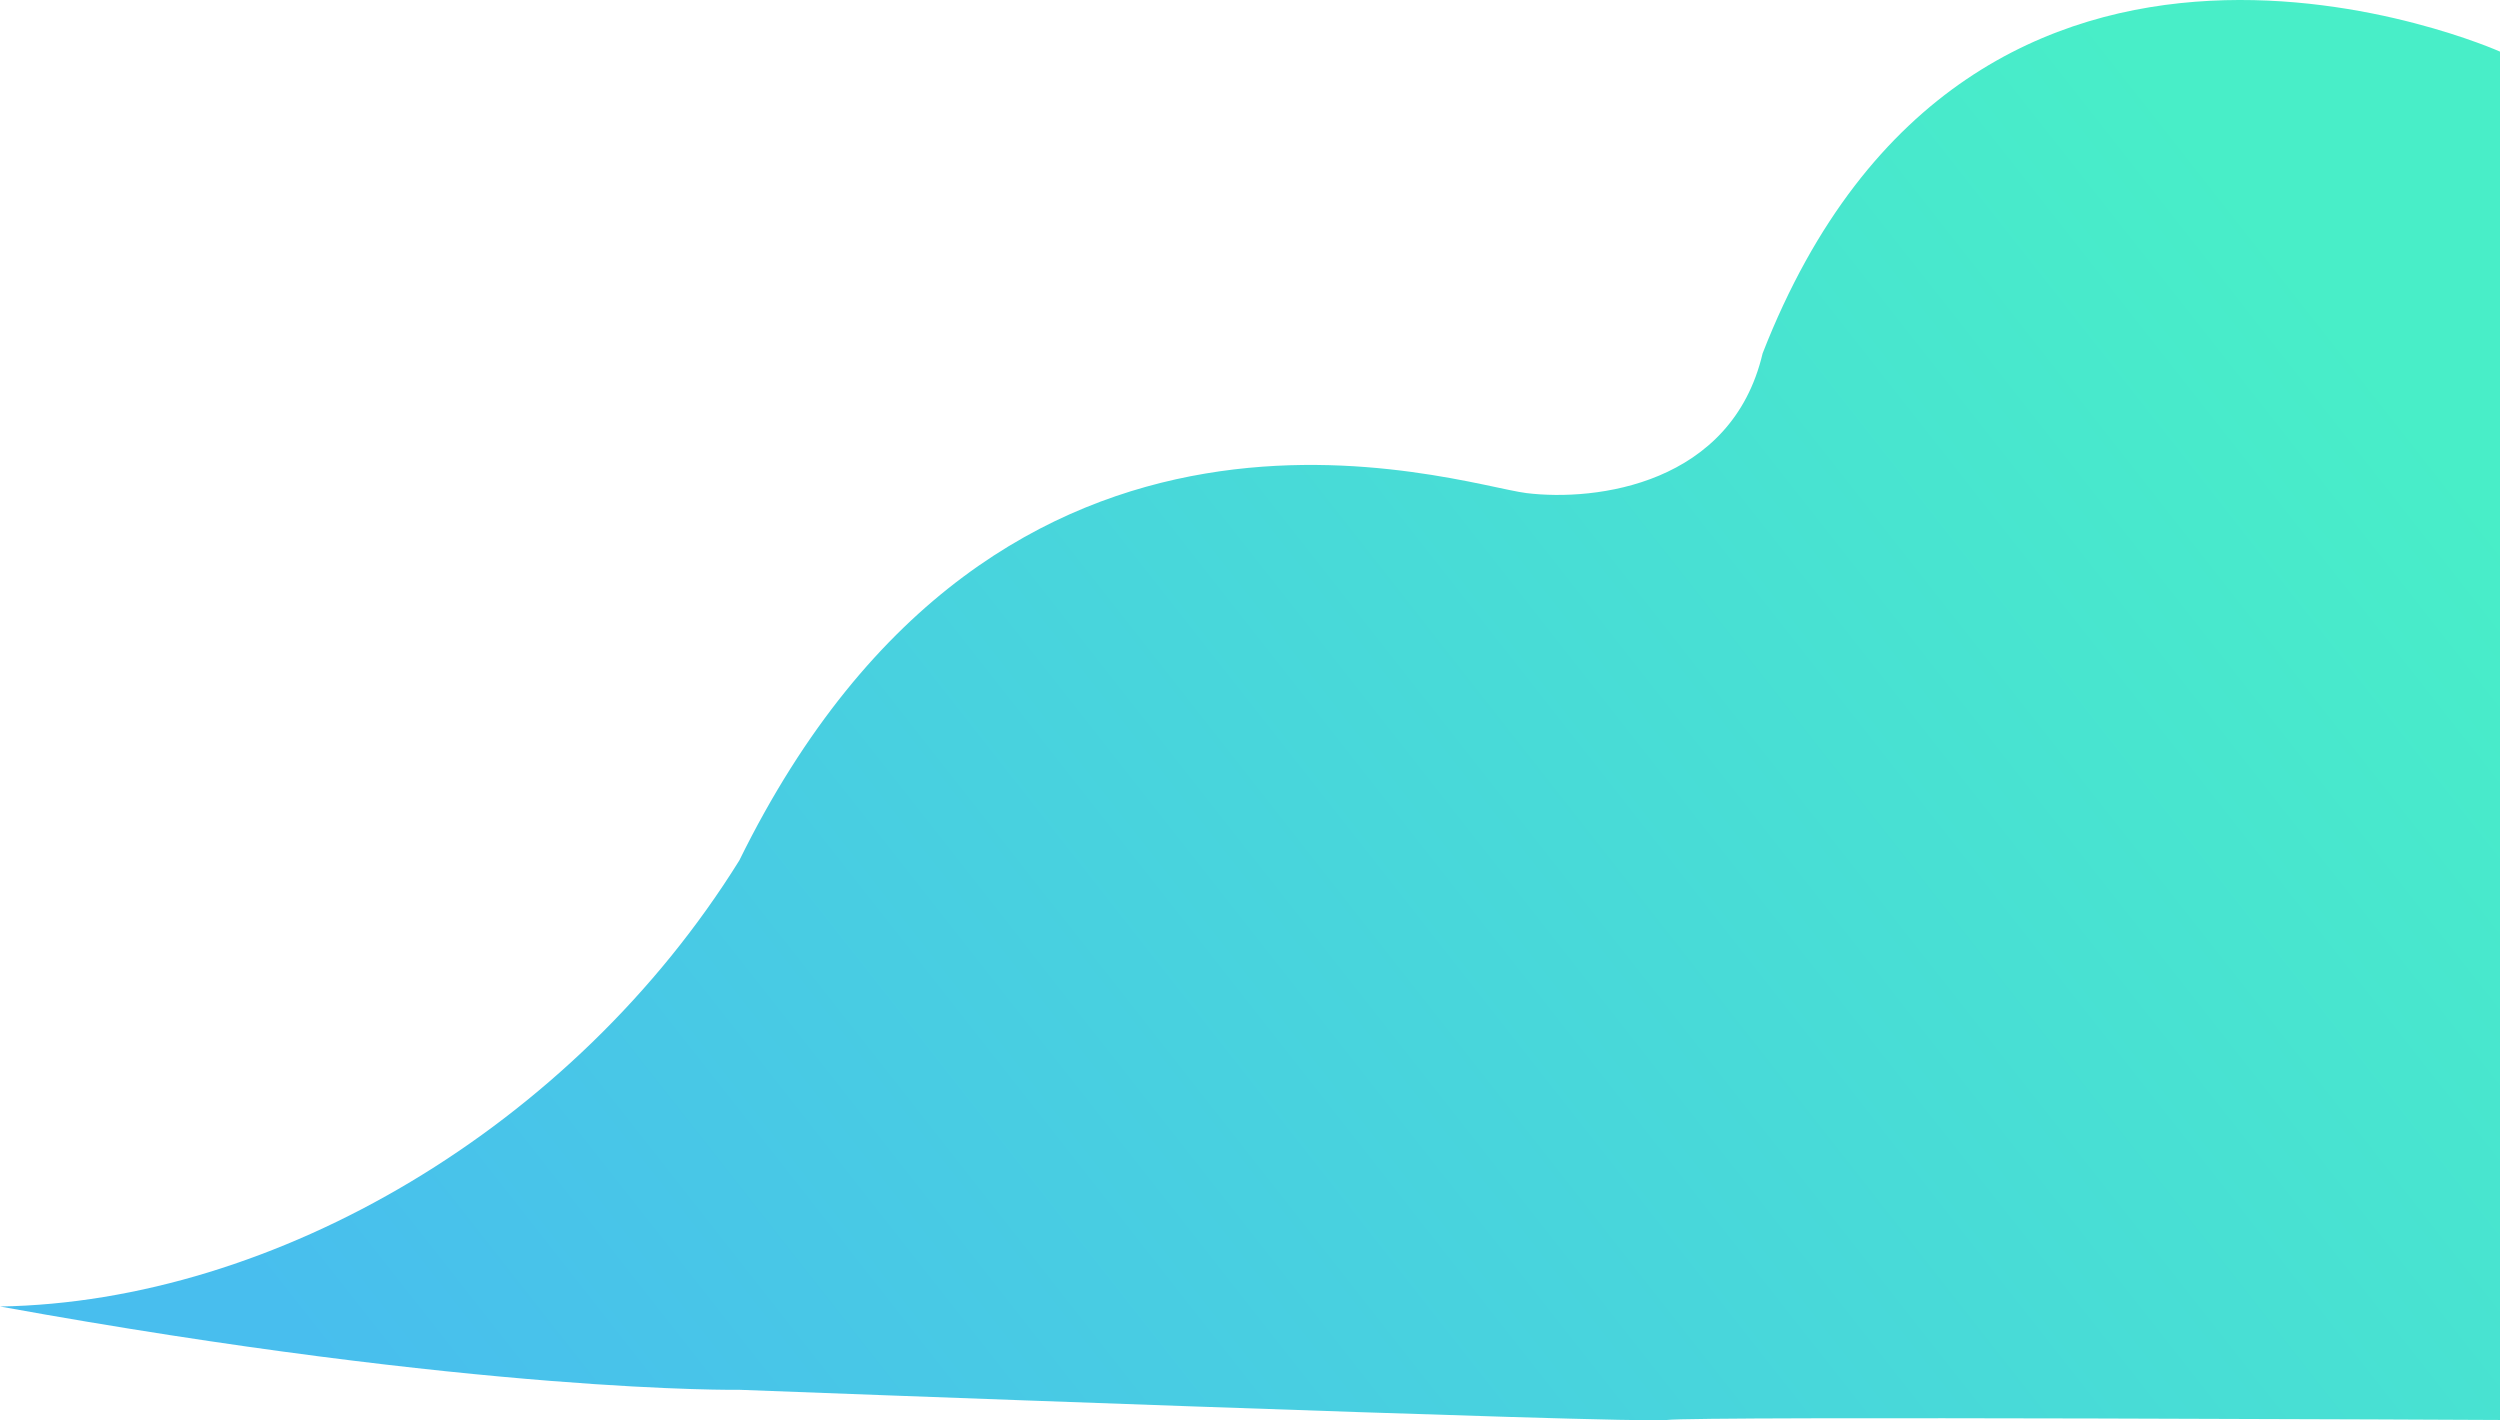
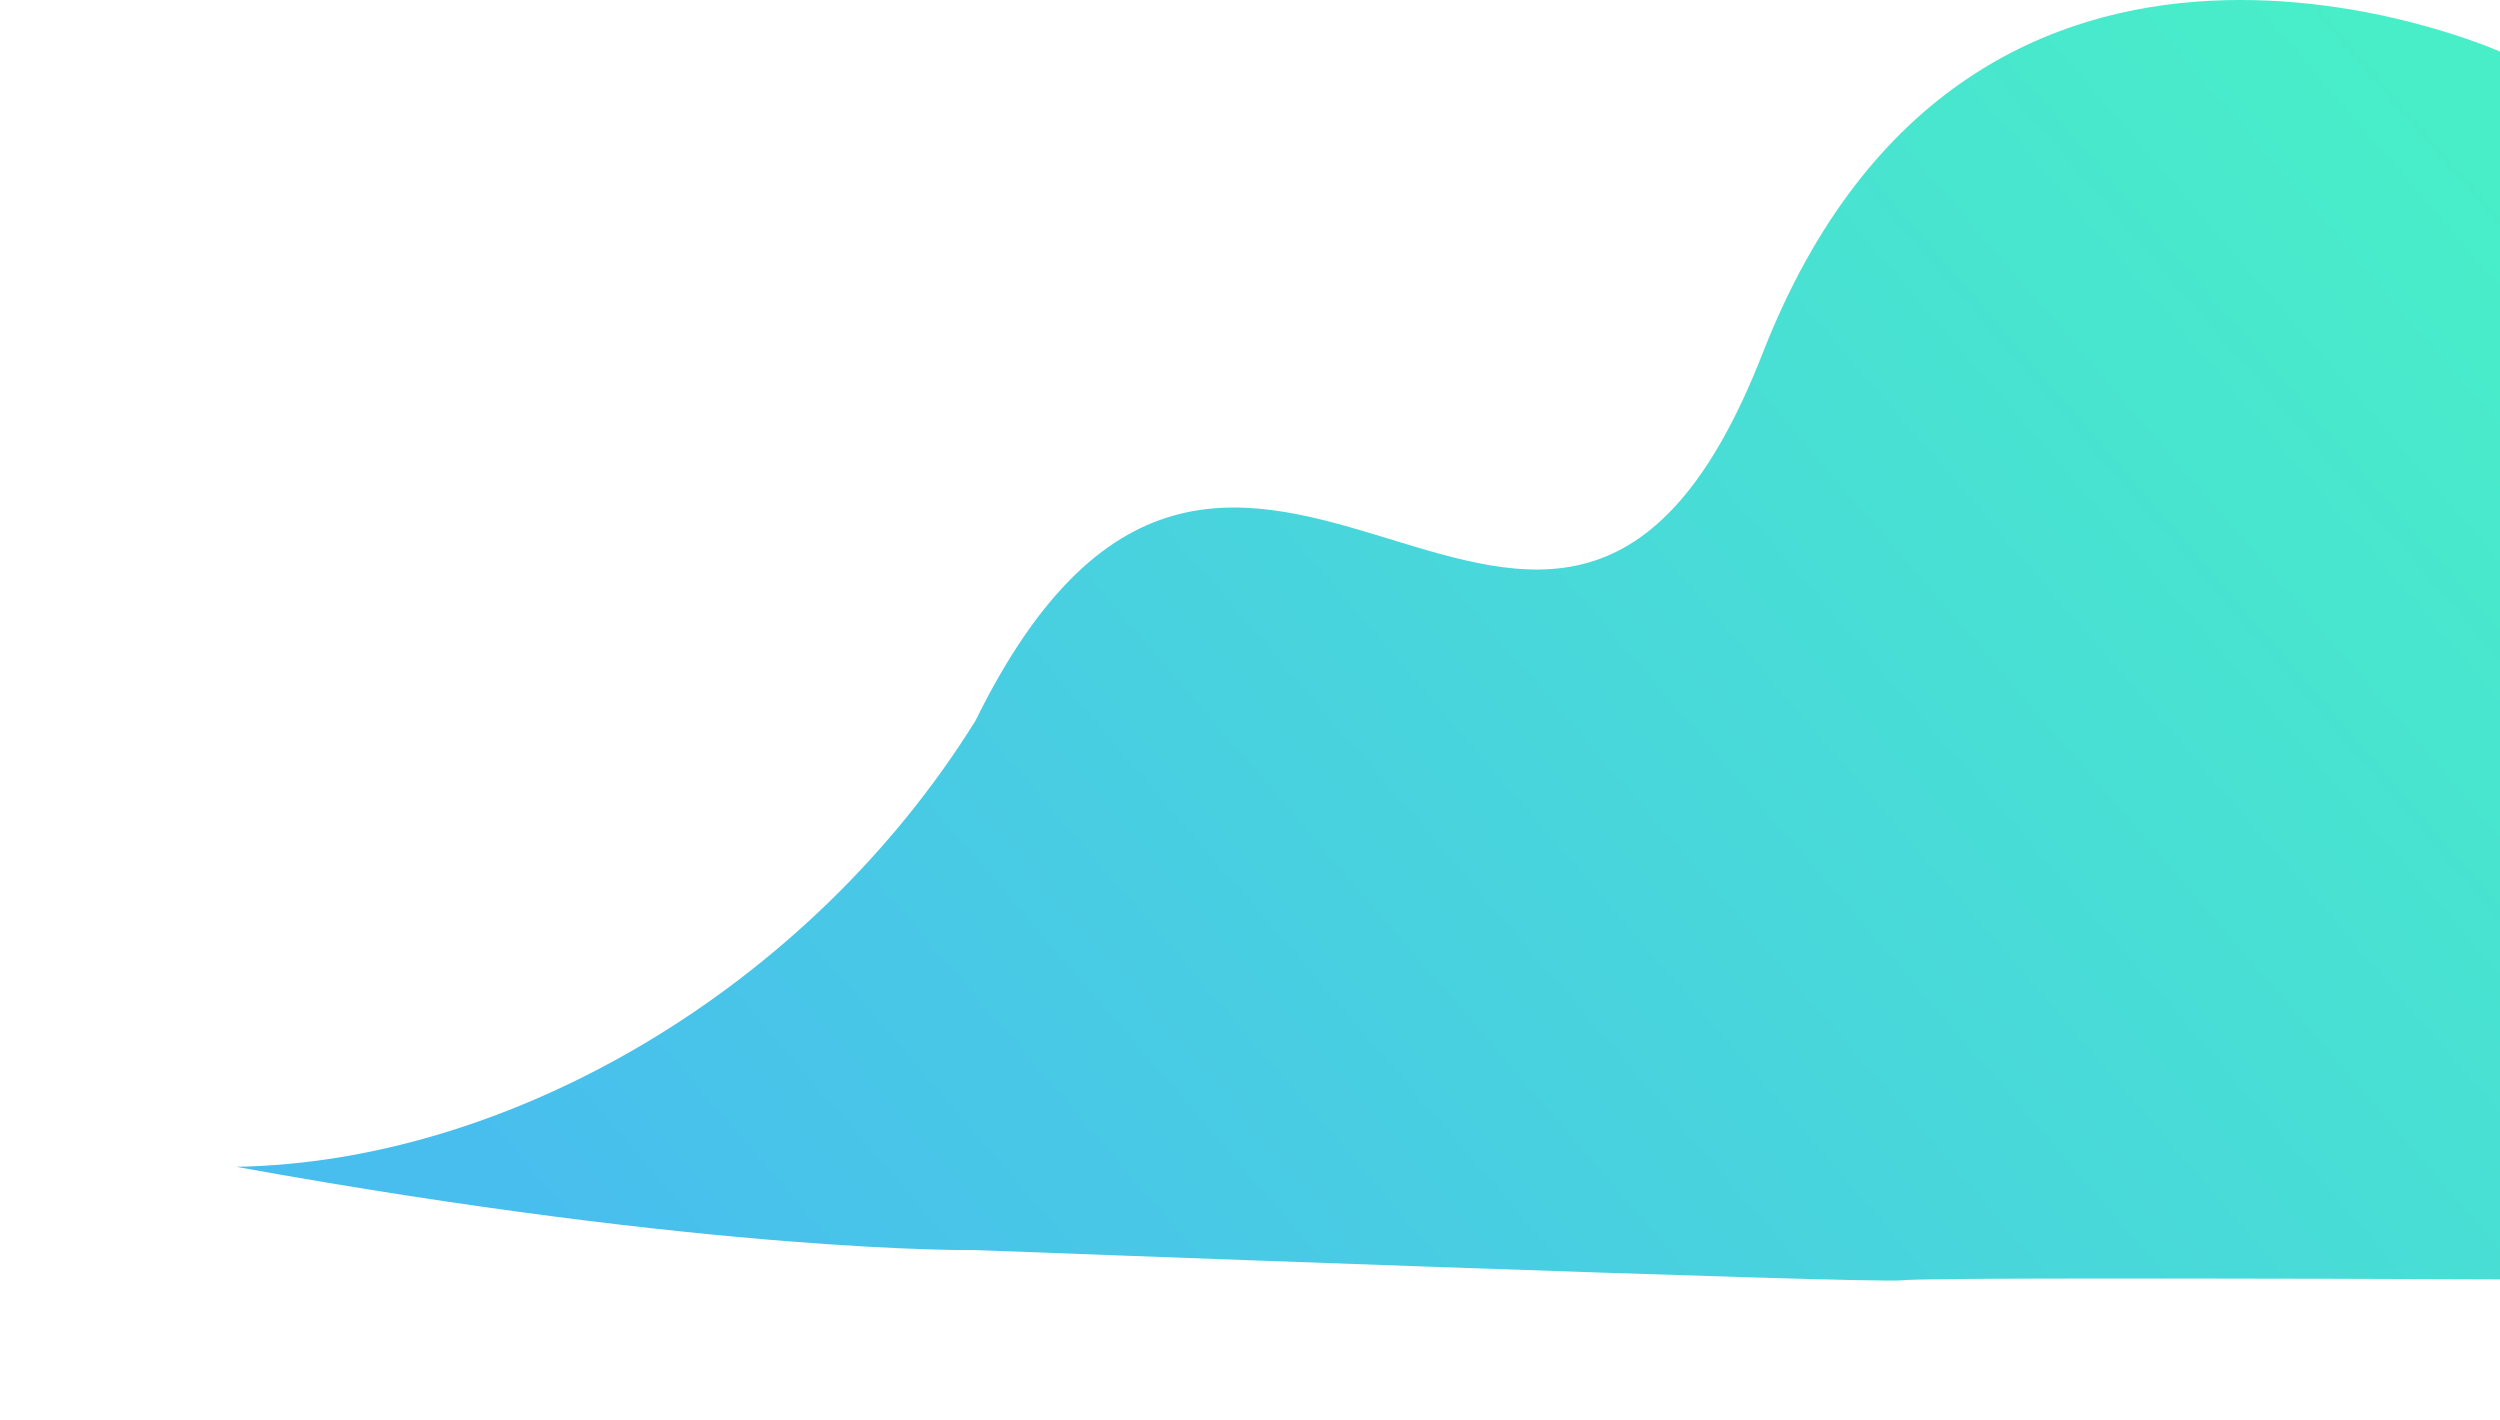
<svg xmlns="http://www.w3.org/2000/svg" width="366.193" height="208.043" viewBox="0 0 366.193 208.043">
  <defs>
    <linearGradient id="linear-gradient" x1="0.095" y1="0.896" x2="1" y2="0.445" gradientUnits="objectBoundingBox">
      <stop offset="0" stop-color="#48beee" />
      <stop offset="1" stop-color="#48eec8" />
    </linearGradient>
  </defs>
-   <path id="cloud_Right" data-name="cloud Right" d="M1782.87,606.242s-77.262-34.591-108.009,44.2c-4.517,19.217-24.407,21.716-34.591,20.466s-76.869-24.31-115.3,53.808c-24.31,39.107-68.03,64.666-108.289,65.339,70.528,12.78,108.289,12.2,108.289,12.2s131.447,5,135.867,4.42,122.037,0,122.037,0Z" transform="translate(-1416.677 -598.681)" fill="url(#linear-gradient)" />
+   <path id="cloud_Right" data-name="cloud Right" d="M1782.87,606.242s-77.262-34.591-108.009,44.2s-76.869-24.31-115.3,53.808c-24.31,39.107-68.03,64.666-108.289,65.339,70.528,12.78,108.289,12.2,108.289,12.2s131.447,5,135.867,4.42,122.037,0,122.037,0Z" transform="translate(-1416.677 -598.681)" fill="url(#linear-gradient)" />
</svg>